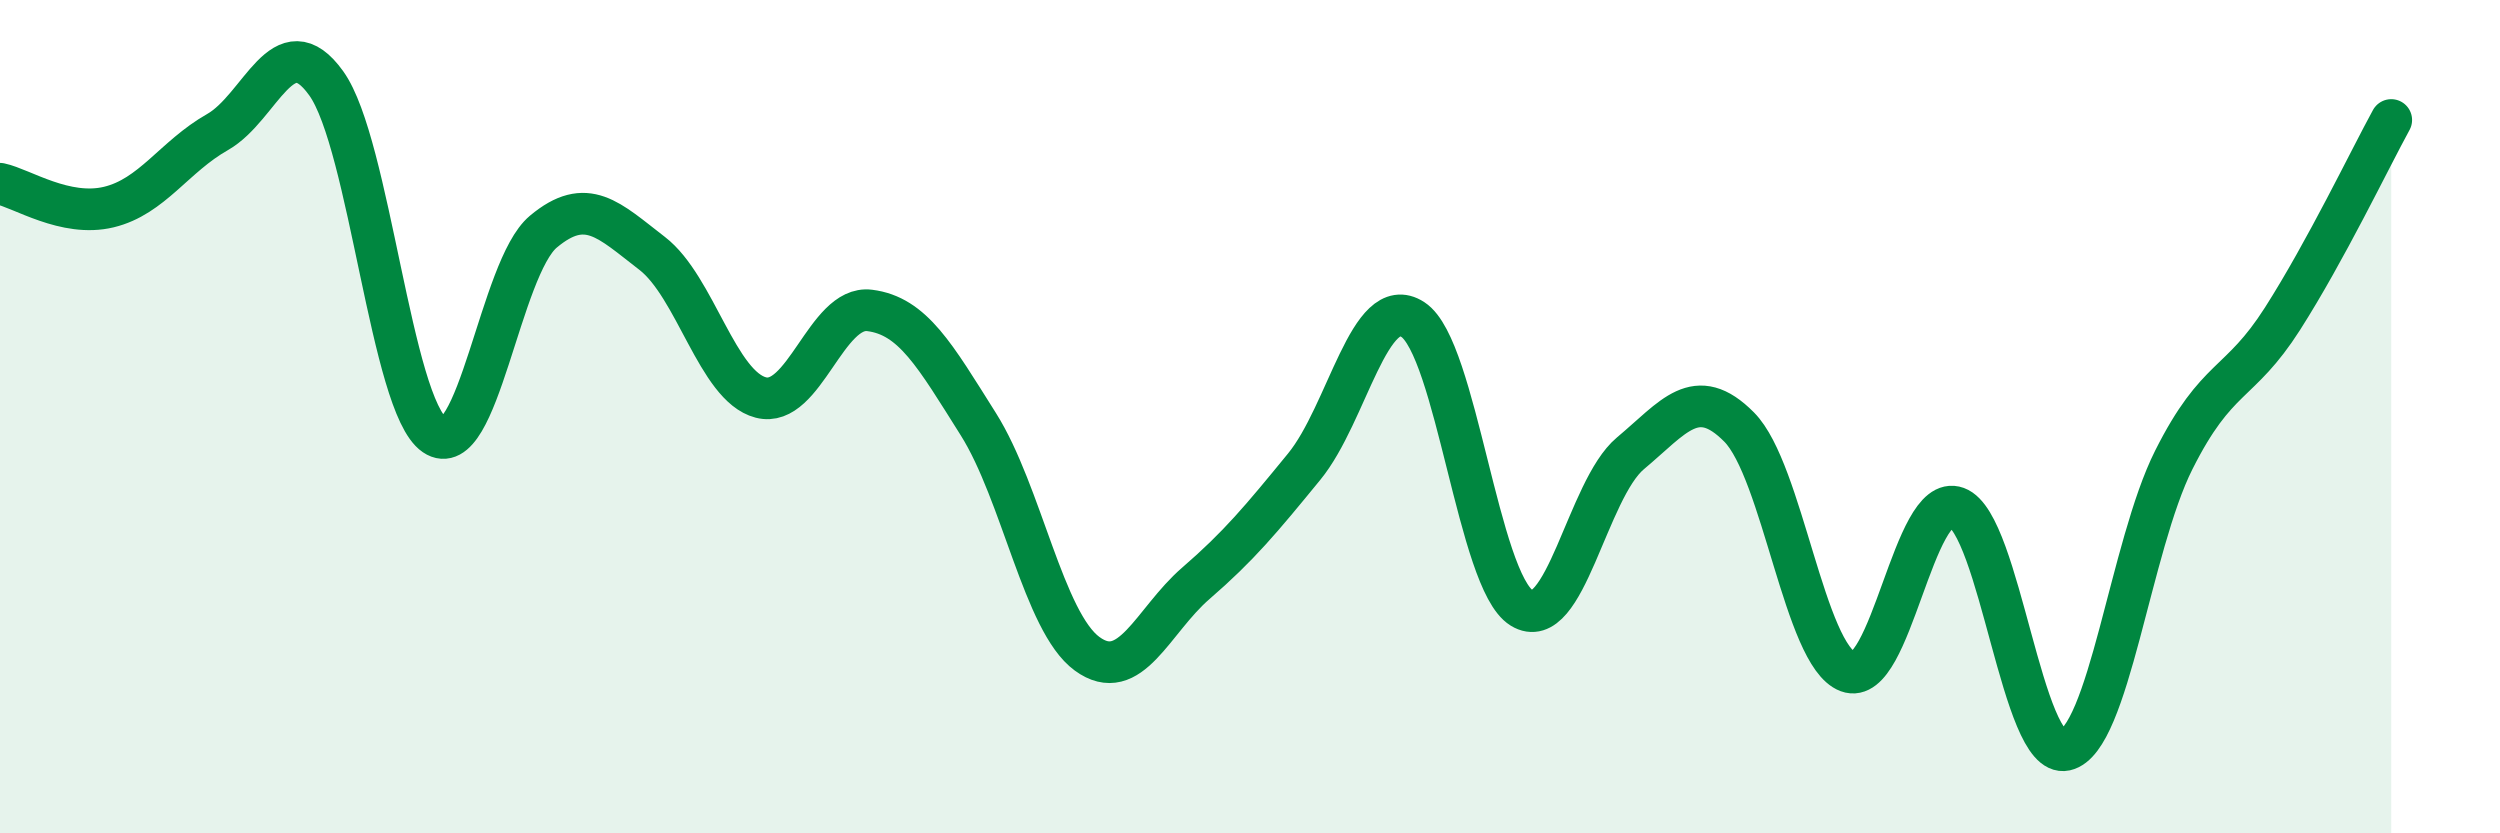
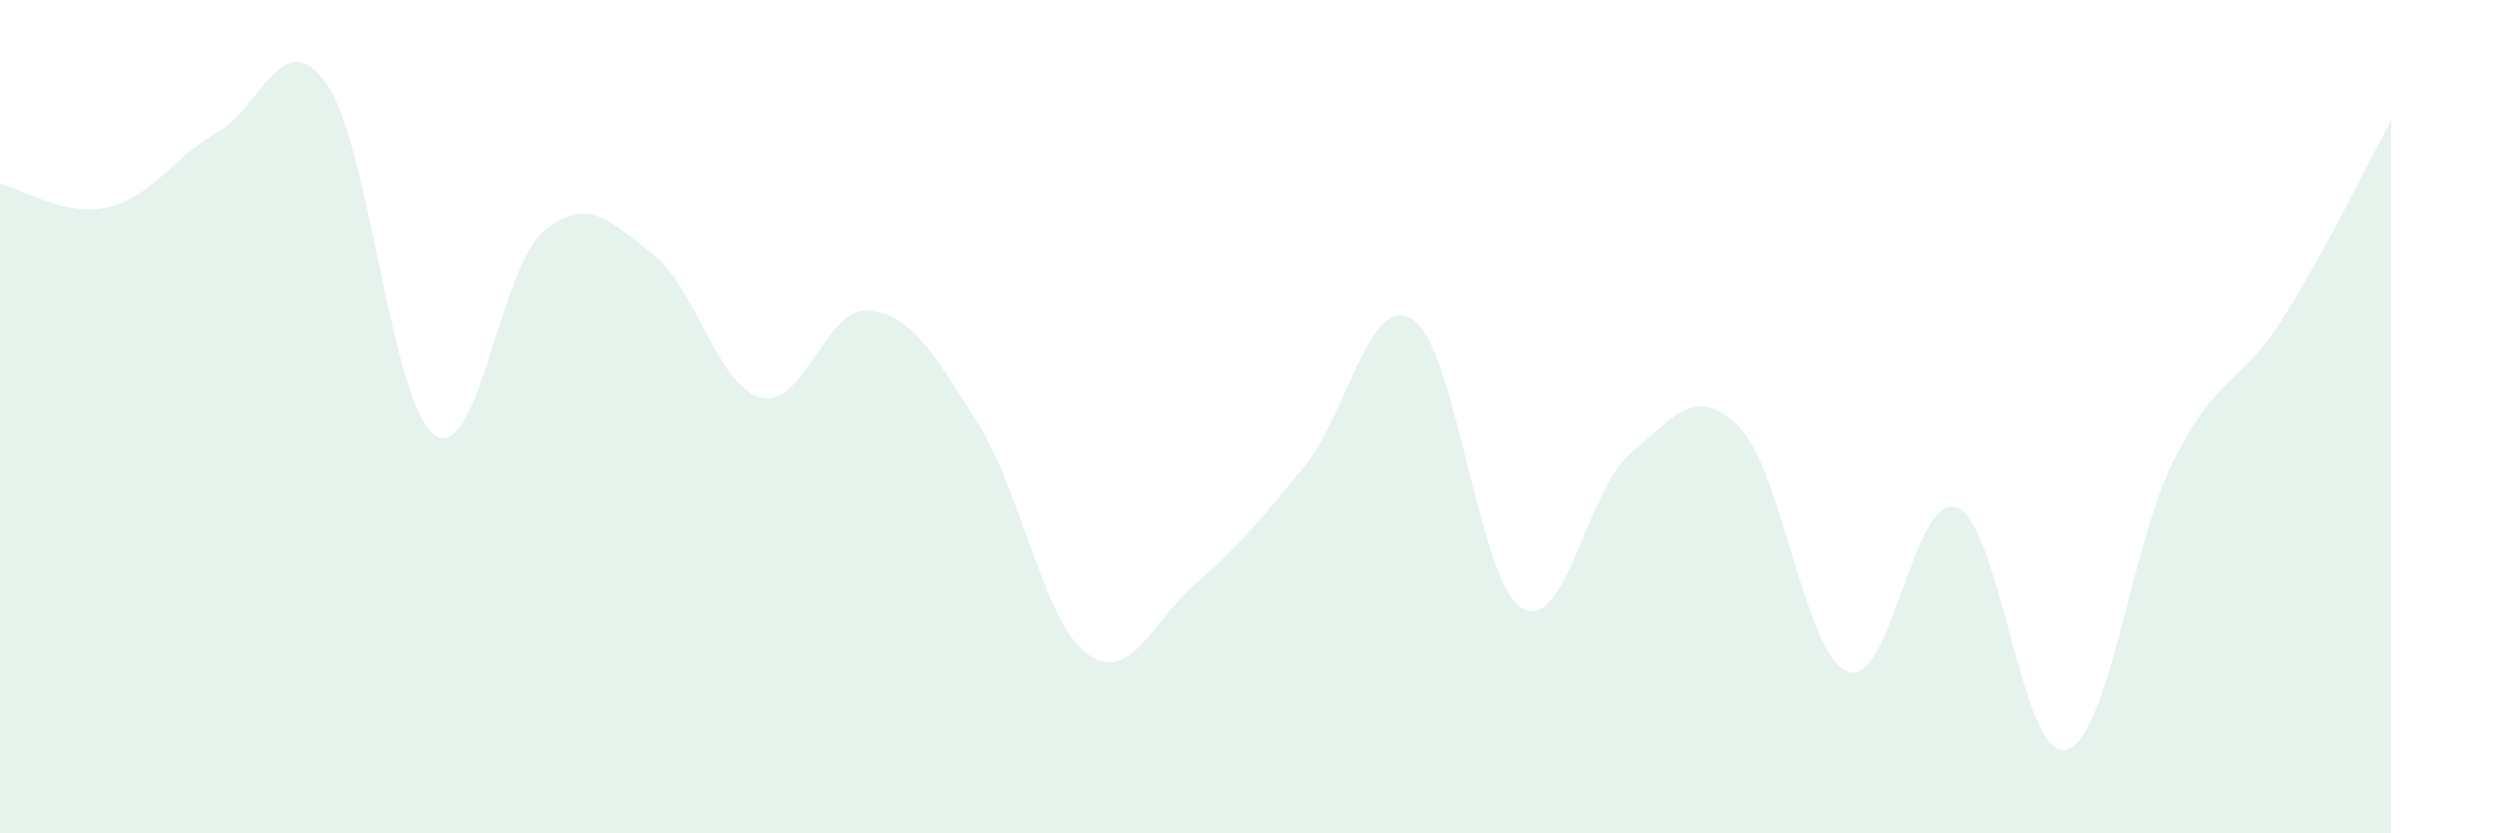
<svg xmlns="http://www.w3.org/2000/svg" width="60" height="20" viewBox="0 0 60 20">
  <path d="M 0,4.41 C 0.52,4.52 1.57,5.22 2.61,4.97 C 3.65,4.72 4.18,3.76 5.22,3.17 C 6.26,2.58 6.79,0.55 7.83,2 C 8.87,3.45 9.39,9.73 10.43,10.44 C 11.47,11.15 12,6.43 13.04,5.56 C 14.08,4.69 14.61,5.28 15.65,6.08 C 16.69,6.88 17.22,9.27 18.26,9.54 C 19.3,9.81 19.83,7.32 20.87,7.45 C 21.91,7.58 22.44,8.53 23.48,10.18 C 24.52,11.83 25.05,14.93 26.09,15.69 C 27.13,16.45 27.66,14.9 28.7,14 C 29.74,13.1 30.26,12.47 31.3,11.2 C 32.34,9.93 32.87,6.99 33.91,7.67 C 34.95,8.35 35.48,13.95 36.52,14.59 C 37.56,15.23 38.09,11.75 39.13,10.88 C 40.17,10.01 40.7,9.2 41.74,10.25 C 42.78,11.3 43.31,15.73 44.35,16.12 C 45.39,16.51 45.92,11.8 46.96,12.18 C 48,12.56 48.53,18.23 49.57,18 C 50.61,17.77 51.13,13.11 52.17,11.04 C 53.21,8.97 53.74,9.28 54.78,7.65 C 55.82,6.02 56.87,3.83 57.39,2.88L57.39 20L0 20Z" fill="#008740" opacity="0.1" stroke-linecap="round" stroke-linejoin="round" />
-   <path d="M 0,4.41 C 0.52,4.52 1.57,5.22 2.61,4.97 C 3.65,4.72 4.18,3.76 5.22,3.17 C 6.26,2.58 6.79,0.55 7.83,2 C 8.87,3.45 9.39,9.73 10.43,10.44 C 11.47,11.15 12,6.43 13.04,5.56 C 14.08,4.69 14.61,5.28 15.65,6.08 C 16.69,6.88 17.22,9.27 18.26,9.54 C 19.3,9.81 19.83,7.32 20.87,7.45 C 21.91,7.58 22.44,8.53 23.48,10.18 C 24.52,11.83 25.05,14.93 26.09,15.69 C 27.13,16.45 27.66,14.9 28.7,14 C 29.74,13.1 30.26,12.47 31.3,11.2 C 32.34,9.93 32.87,6.99 33.91,7.67 C 34.95,8.35 35.48,13.95 36.52,14.59 C 37.56,15.23 38.09,11.75 39.13,10.88 C 40.17,10.01 40.7,9.2 41.74,10.25 C 42.78,11.3 43.31,15.73 44.35,16.12 C 45.39,16.51 45.92,11.8 46.96,12.18 C 48,12.56 48.53,18.23 49.57,18 C 50.61,17.77 51.13,13.11 52.17,11.04 C 53.21,8.97 53.74,9.28 54.78,7.65 C 55.82,6.02 56.87,3.83 57.39,2.88" stroke="#008740" stroke-width="1" fill="none" stroke-linecap="round" stroke-linejoin="round" />
</svg>